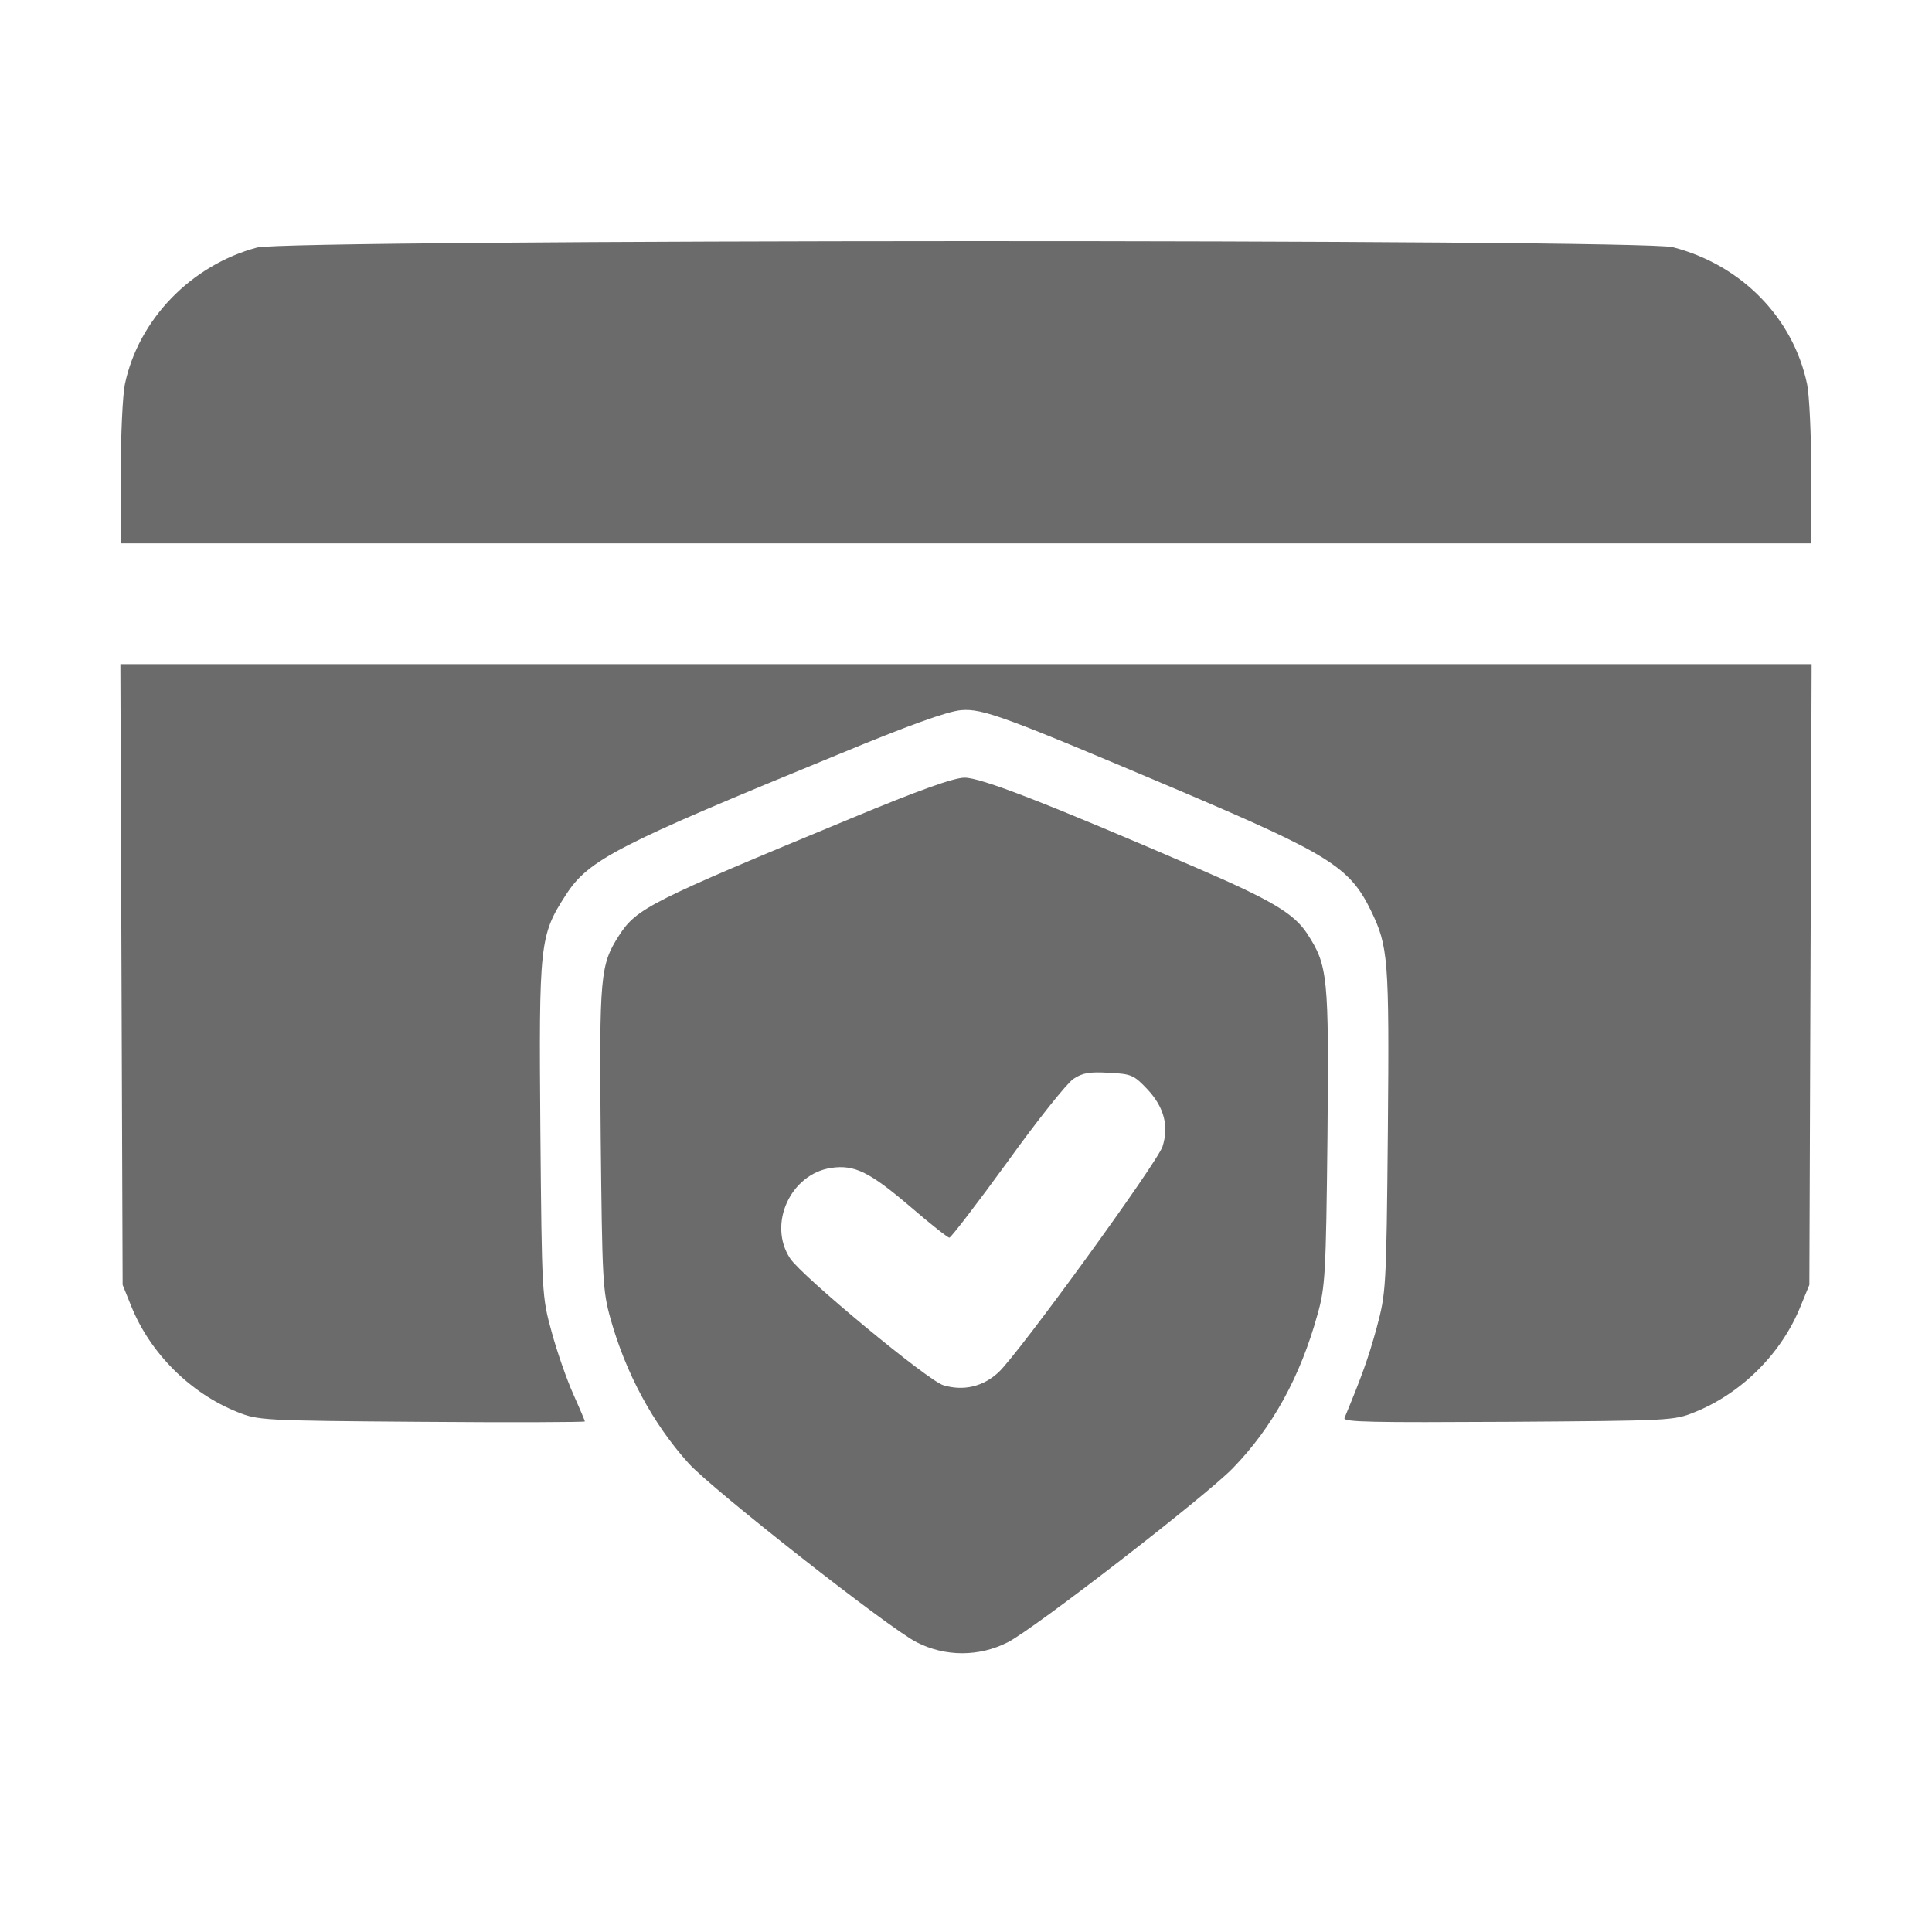
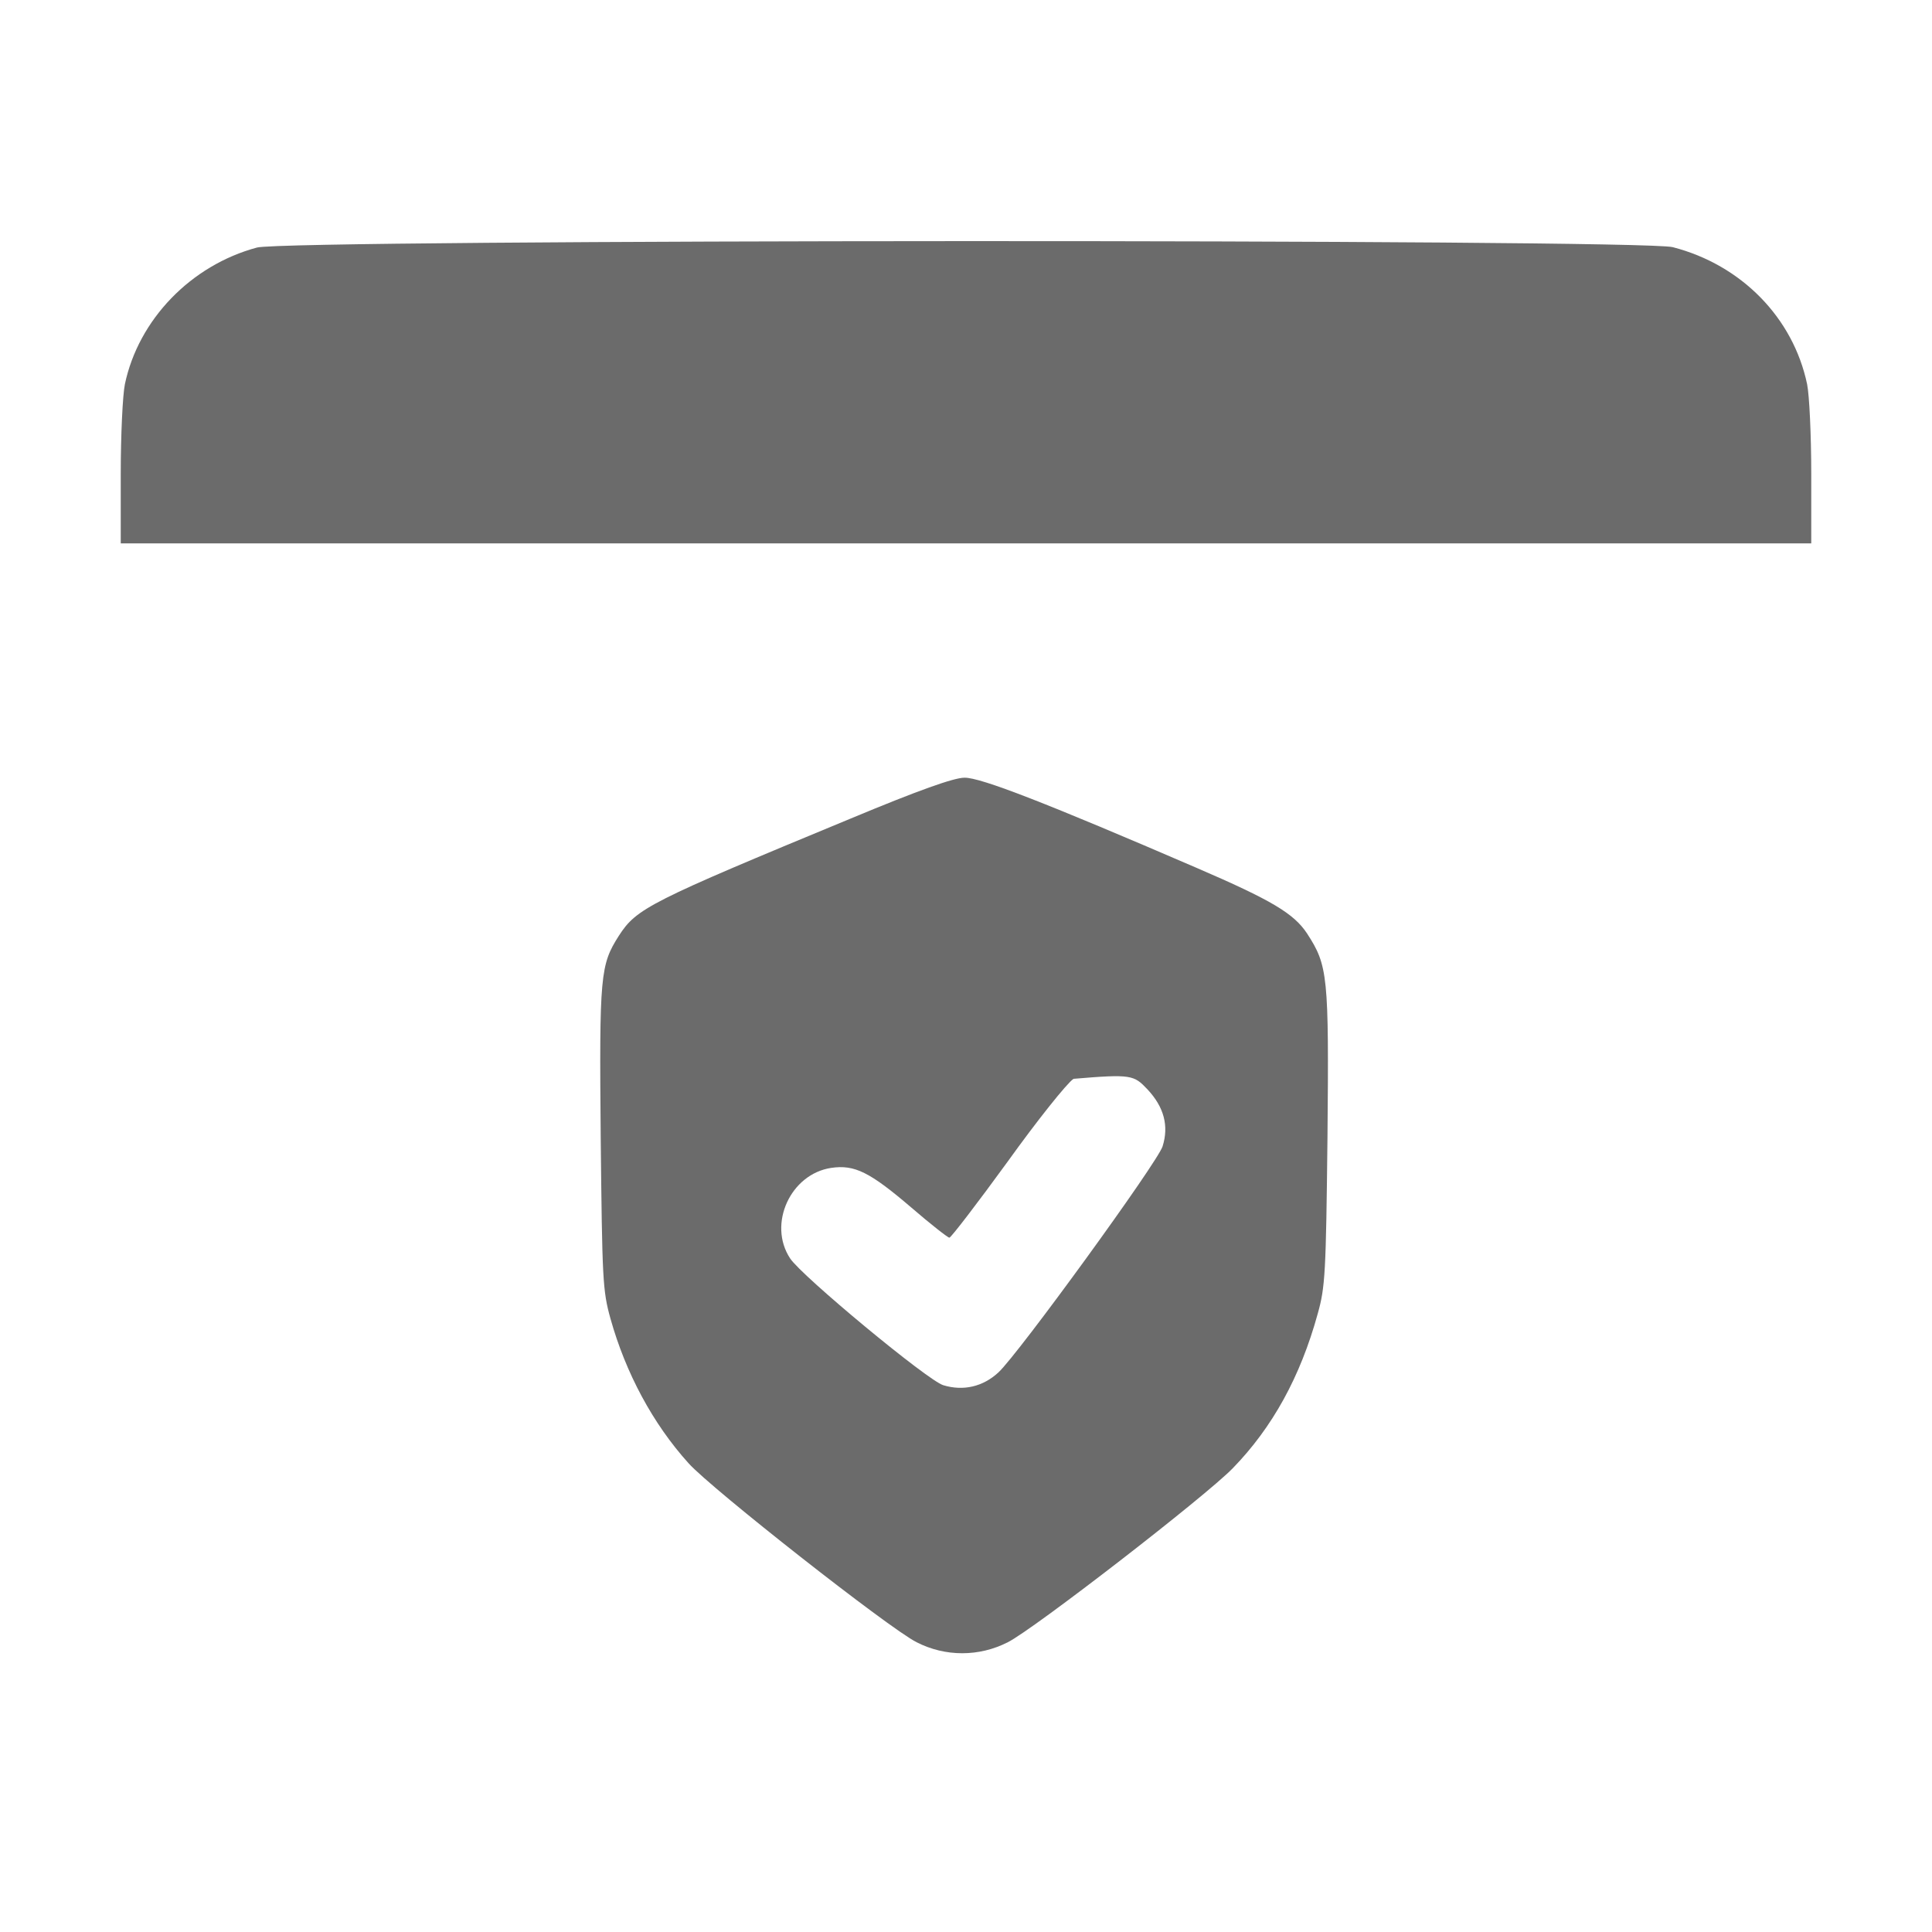
<svg xmlns="http://www.w3.org/2000/svg" fill="none" viewBox="0 0 512 512" height="512" width="512">
  <path fill="#6B6B6B" d="M68.1 65.6C50.6 70.3 36.7 84.7 33.1 101.8C32.5 104.7 32 115.4 32 125.5V144H256H480V125.5C480 115.4 479.5 104.7 478.9 101.8C475.2 84.2 461.5 70.2 443.3 65.5C434.8 63.3 76.3 63.4 68.1 65.6Z" />
-   <path fill="#6B6B6B" d="M32.2 258.2L32.5 340.5L34.8 346.2C39.8 358.6 50.4 369.2 62.9 374.2C68.4 376.4 69.4 376.5 111.8 376.8C135.5 377 155 376.9 155 376.7C155 376.5 153.6 373.2 151.9 369.4C150.2 365.6 147.6 358.2 146.2 353C143.6 343.6 143.6 343.1 143.2 299.5C142.8 249.8 143 247.9 150 237.1C156 227.8 163.7 223.9 222 200C240.8 192.2 251.1 188.5 254.7 188.2C260.5 187.7 266.5 190 313 209.7C352.2 226.4 357.7 229.8 363.3 241.3C367.9 250.8 368.2 253.9 367.8 299.7C367.4 342 367.3 342.6 364.8 352C362.6 360 360.9 364.7 356.3 375.8C355.9 376.9 363.9 377 399.6 376.8C442.8 376.5 443.6 376.5 449.2 374.2C461.6 369.2 472.2 358.6 477.2 346.1L479.5 340.5L479.8 258.2L480.1 176H256H31.9L32.2 258.2Z" />
-   <path fill="#6B6B6B" d="M225.496 216.9C172.096 239 168.696 240.7 163.996 248C159.096 255.7 158.796 258.3 159.196 301.5C159.596 339.1 159.696 342 161.796 349.5C165.796 363.8 172.996 377.3 182.496 387.8C188.496 394.5 235.696 431.6 242.896 435.2C250.496 439.1 259.496 439.1 267.096 435.2C273.896 431.8 319.396 396.6 326.696 389.1C337.196 378.3 344.596 364.9 349.196 348.2C351.196 341.1 351.396 337.6 351.796 301.3C352.196 258.4 351.896 255.9 346.396 247.4C342.896 242.1 337.096 238.6 316.896 229.9C277.496 212.9 259.796 206 255.596 206.1C252.796 206.1 243.496 209.4 225.496 216.9ZM304.096 288.7C308.496 293.4 309.796 298.4 308.096 303.8C306.796 308 269.896 358.8 264.596 363.7C260.496 367.5 255.296 368.7 249.996 367.1C245.896 365.9 212.496 338.2 209.396 333.5C203.396 324.4 209.496 311.1 220.296 309.5C226.496 308.6 230.496 310.6 241.496 320C246.596 324.4 251.196 328 251.596 328C252.096 327.9 258.996 318.9 266.996 307.9C274.896 296.9 282.796 287 284.496 285.9C286.896 284.3 288.796 284 293.896 284.3C299.896 284.6 300.496 284.9 304.096 288.7Z" />
+   <path fill="#6B6B6B" d="M225.496 216.9C172.096 239 168.696 240.7 163.996 248C159.096 255.7 158.796 258.3 159.196 301.5C159.596 339.1 159.696 342 161.796 349.5C165.796 363.8 172.996 377.3 182.496 387.8C188.496 394.5 235.696 431.6 242.896 435.2C250.496 439.1 259.496 439.1 267.096 435.2C273.896 431.8 319.396 396.6 326.696 389.1C337.196 378.3 344.596 364.9 349.196 348.2C351.196 341.1 351.396 337.6 351.796 301.3C352.196 258.4 351.896 255.9 346.396 247.4C342.896 242.1 337.096 238.6 316.896 229.9C277.496 212.9 259.796 206 255.596 206.1C252.796 206.1 243.496 209.4 225.496 216.9ZM304.096 288.7C308.496 293.4 309.796 298.4 308.096 303.8C306.796 308 269.896 358.8 264.596 363.7C260.496 367.5 255.296 368.7 249.996 367.1C245.896 365.9 212.496 338.2 209.396 333.5C203.396 324.4 209.496 311.1 220.296 309.5C226.496 308.6 230.496 310.6 241.496 320C246.596 324.4 251.196 328 251.596 328C252.096 327.9 258.996 318.9 266.996 307.9C274.896 296.9 282.796 287 284.496 285.9C299.896 284.6 300.496 284.9 304.096 288.7Z" />
</svg>